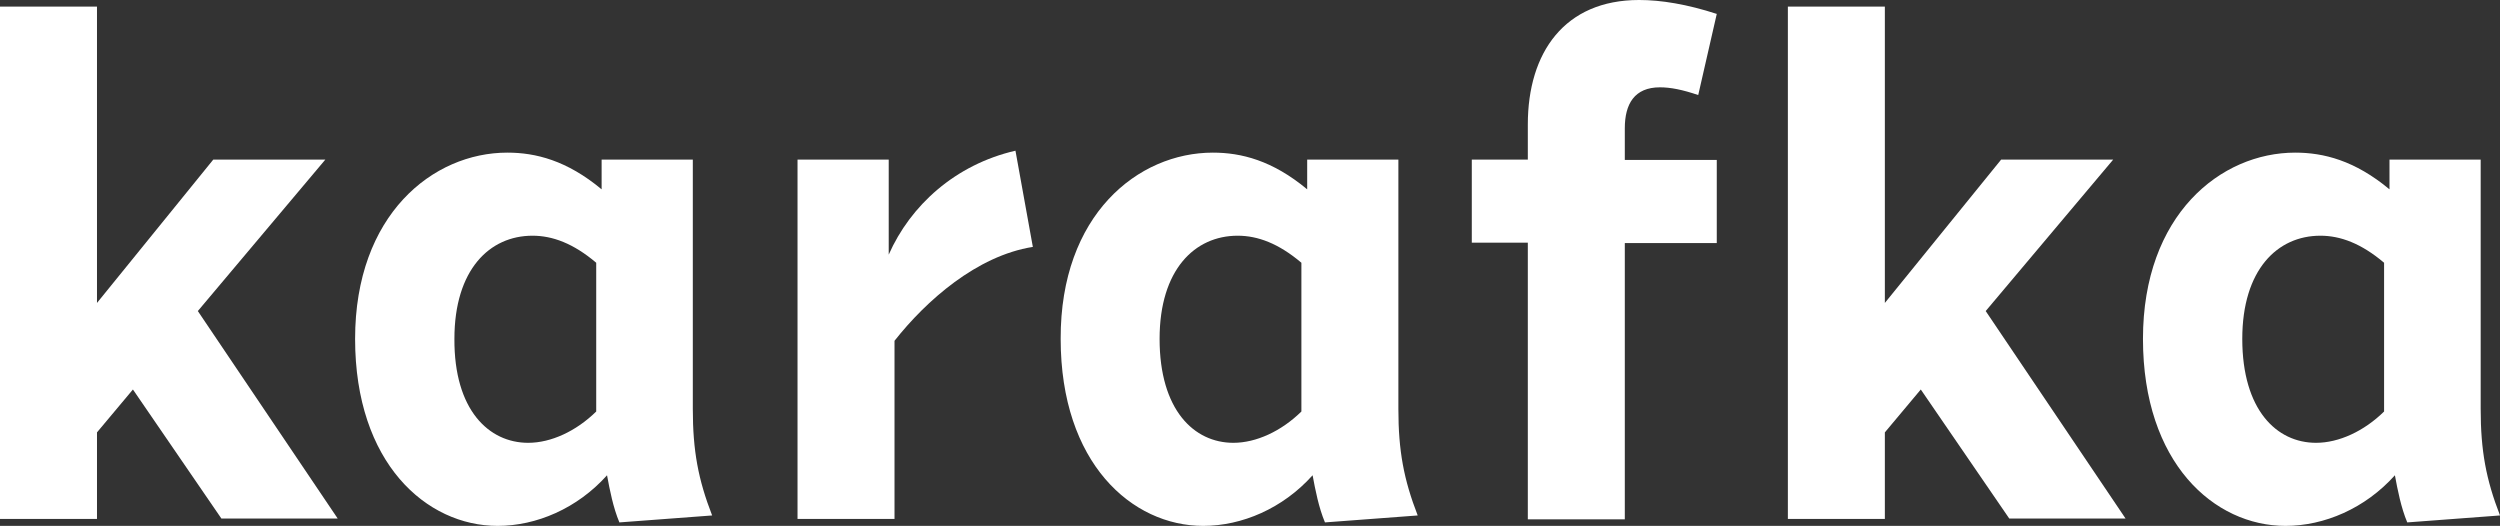
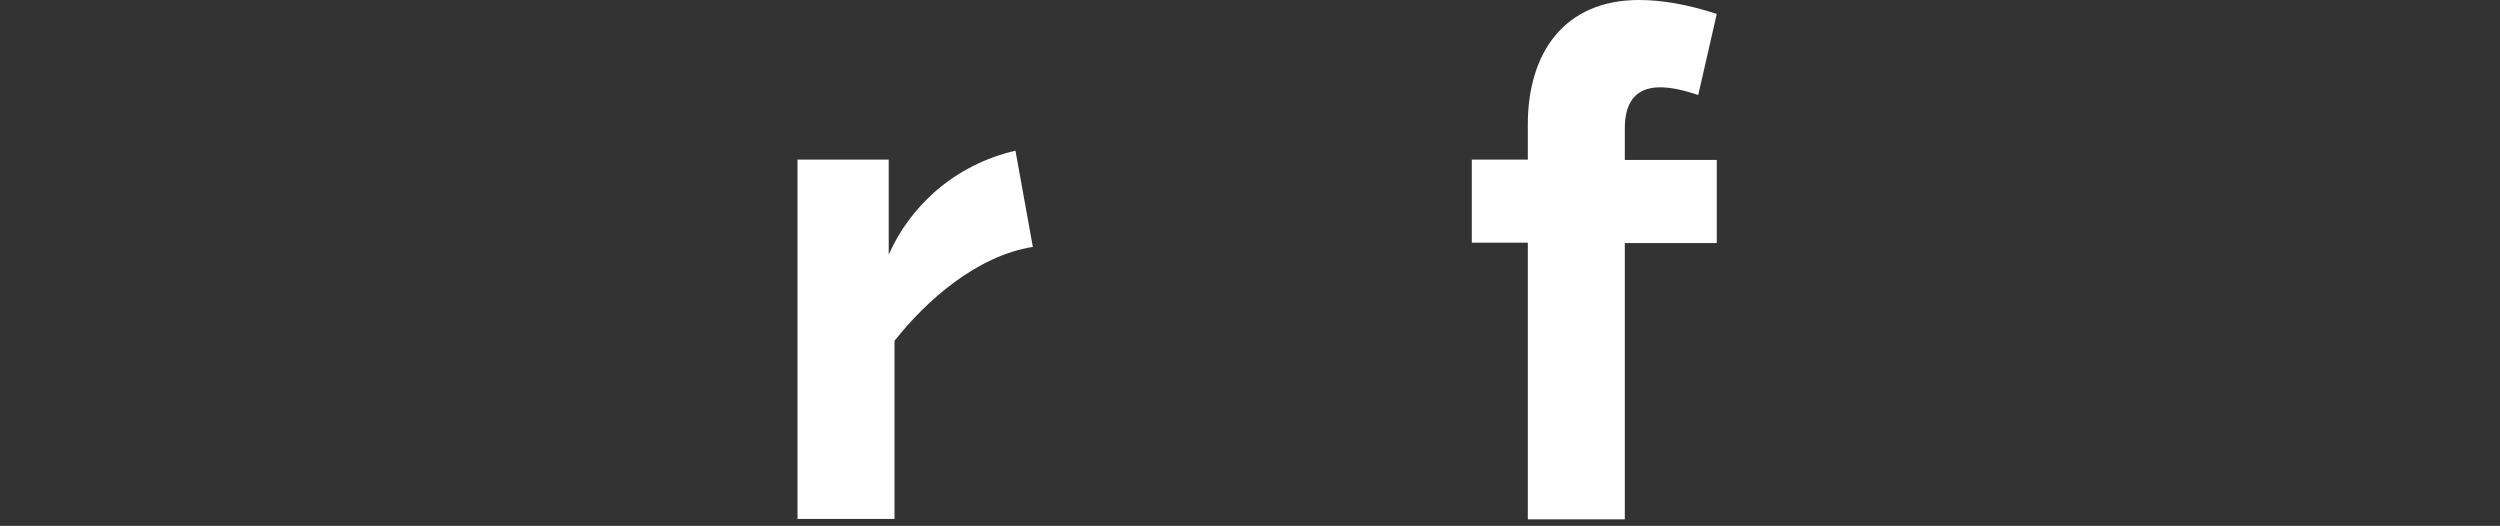
<svg xmlns="http://www.w3.org/2000/svg" xmlns:ns1="http://sodipodi.sourceforge.net/DTD/sodipodi-0.dtd" xmlns:ns2="http://www.inkscape.org/namespaces/inkscape" version="1.1" id="Layer_1" x="0px" y="0px" viewBox="0 0 647 136.1" xml:space="preserve" ns1:docname="logo.svg" width="647" height="136.1" ns2:version="0.92.5 (2060ec1f9f, 2020-04-08)">
  <rect x="0" y="0" width="647" height="136.1" fill="#333333" stroke="none" />
  <defs id="defs43" />
  <ns1:namedview pagecolor="#ffffff" bordercolor="#666666" borderopacity="1" objecttolerance="10" gridtolerance="10" guidetolerance="10" ns2:pageopacity="0" ns2:pageshadow="2" ns2:window-width="1920" ns2:window-height="1016" id="namedview41" showgrid="false" ns2:zoom="1.3391547" ns2:cx="198.39874" ns2:cy="89.619887" ns2:window-x="0" ns2:window-y="27" ns2:window-maximized="1" ns2:current-layer="g22" />
  <style type="text/css" id="style2">
	.st0{fill:#FFFFFF;}
	.st1{fill:none;stroke:#0B0C1B;stroke-width:5.763;stroke-miterlimit:10;}
	.st2{fill:#BC2C40;}
	.st3{fill:none;stroke:#0B0C1B;stroke-width:4.61;stroke-linejoin:round;stroke-miterlimit:10;}
</style>
  <g id="g22" transform="translate(-183.3,-50.9)">
-     <path d="m 217.7,151.7 -9.3,11.1 v 22.4 H 183.3 V 52.6 h 25.1 v 76.7 l 30.1,-37.1 h 29 l -33,39.2 36.2,53.7 h -30.1 z" id="path8" ns2:connector-curvature="0" style="fill:#ffffff;fill-opacity:1" />
-     <path d="m 314.6,90.4 c 7.3,0 15.4,2 24.4,9.5 v -7.7 h 23.6 v 64.5 c 0,10.9 1.4,18.3 5,27.6 l -24,1.8 c -1.6,-3.8 -2.5,-8.4 -3.2,-12.2 -7.7,8.6 -18.3,13.1 -28.3,13.1 -18.5,0 -36.9,-16.3 -36.9,-48.4 0,-32.1 20.1,-48.2 39.4,-48.2 z m 5.4,75.1 c 5.9,0 12.4,-3 17.6,-8.1 v -38.5 c -5.9,-5 -11.3,-7 -16.5,-7 -11.1,0 -20.2,8.8 -20.2,26.7 -0.1,18.4 8.9,26.9 19.1,26.9 z" id="path10" ns2:connector-curvature="0" style="fill:#ffffff;fill-opacity:1" />
    <path d="m 389.7,92.2 h 23.6 v 24.6 c 5.6,-12.7 17.2,-23.3 32.8,-26.9 l 4.5,24.9 c -14.5,2.3 -27.6,13.9 -35.8,24.3 v 46.1 h -25.1 z" id="path12" ns2:connector-curvature="0" style="fill:#ffffff;fill-opacity:1" />
-     <path d="m 497.2,90.4 c 7.3,0 15.4,2 24.4,9.5 v -7.7 h 23.6 v 64.5 c 0,10.9 1.4,18.3 5,27.6 l -24,1.8 c -1.6,-3.8 -2.5,-8.4 -3.2,-12.2 -7.7,8.6 -18.3,13.1 -28.3,13.1 -18.5,0 -36.9,-16.3 -36.9,-48.4 -0.1,-32.1 20,-48.2 39.4,-48.2 z m 5.3,75.1 c 5.9,0 12.4,-3 17.6,-8.1 v -38.5 c -5.9,-5 -11.3,-7 -16.5,-7 -11.1,0 -20.2,8.8 -20.2,26.7 0,18.4 8.9,26.9 19.1,26.9 z" id="path14" ns2:connector-curvature="0" style="fill:#ffffff;fill-opacity:1" />
    <path d="M 578.7,113.7 H 564.2 V 92.2 h 14.5 v -9.1 c 0,-18.6 9.5,-32.2 28.8,-32.2 5.7,0 12.4,1.1 20.1,3.6 l -4.8,21 c -4.1,-1.4 -7.2,-2 -9.9,-2 -6.6,0 -9.1,4.3 -9.1,10.6 v 8.2 h 23.8 v 21.5 h -23.8 v 71.5 h -25.1 z" id="path16" ns2:connector-curvature="0" style="fill:#ffffff;fill-opacity:1" />
-     <path d="m 680.4,151.7 -9.3,11.1 v 22.4 H 646 V 52.6 h 25.1 v 76.7 l 30.1,-37.1 h 29 l -33,39.2 36.2,53.7 h -30.1 z" id="path18" ns2:connector-curvature="0" style="fill:#ffffff;fill-opacity:1" />
-     <path d="m 777.3,90.4 c 7.3,0 15.4,2 24.4,9.5 v -7.7 h 23.6 v 64.5 c 0,10.9 1.4,18.3 5,27.6 l -24,1.8 c -1.6,-3.8 -2.5,-8.4 -3.2,-12.2 -7.7,8.6 -18.3,13.1 -28.3,13.1 -18.5,0 -36.9,-16.3 -36.9,-48.4 0,-32.1 20.1,-48.2 39.4,-48.2 z m 5.4,75.1 c 5.9,0 12.4,-3 17.6,-8.1 v -38.5 c -5.9,-5 -11.3,-7 -16.5,-7 -11.1,0 -20.2,8.8 -20.2,26.7 0,18.4 8.9,26.9 19.1,26.9 z" id="path20" ns2:connector-curvature="0" style="fill:#ffffff;fill-opacity:1" />
  </g>
</svg>